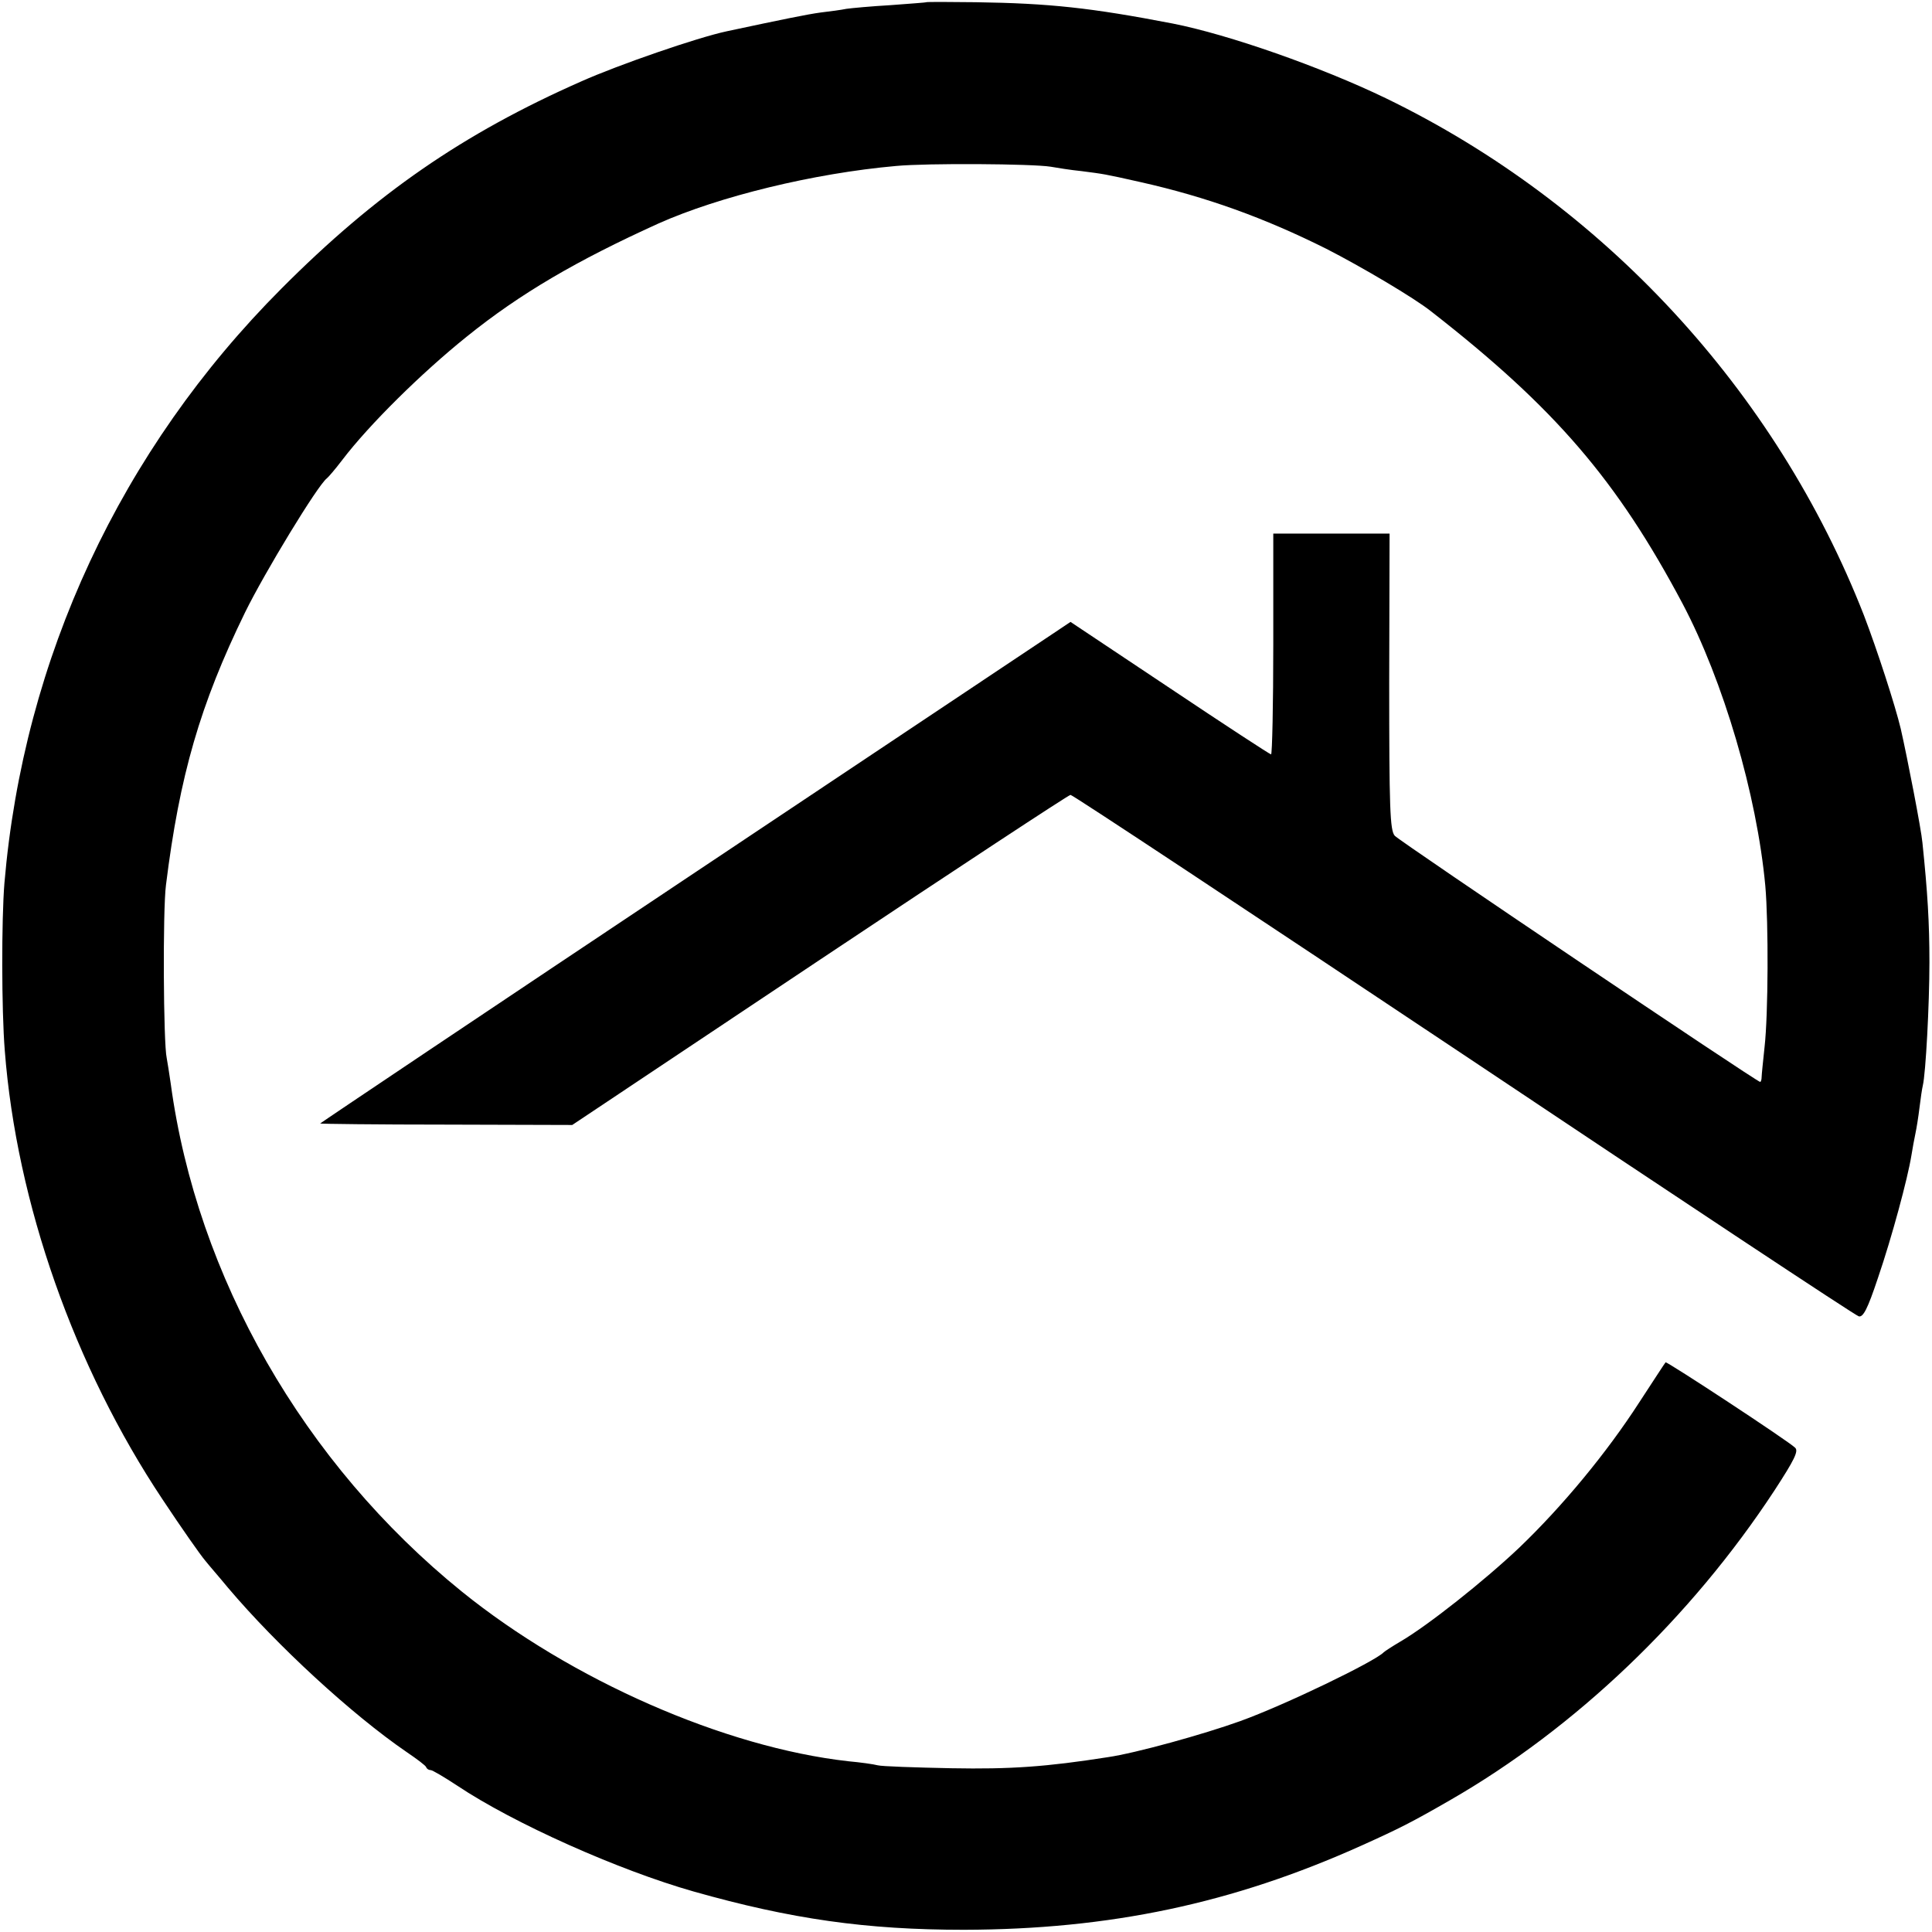
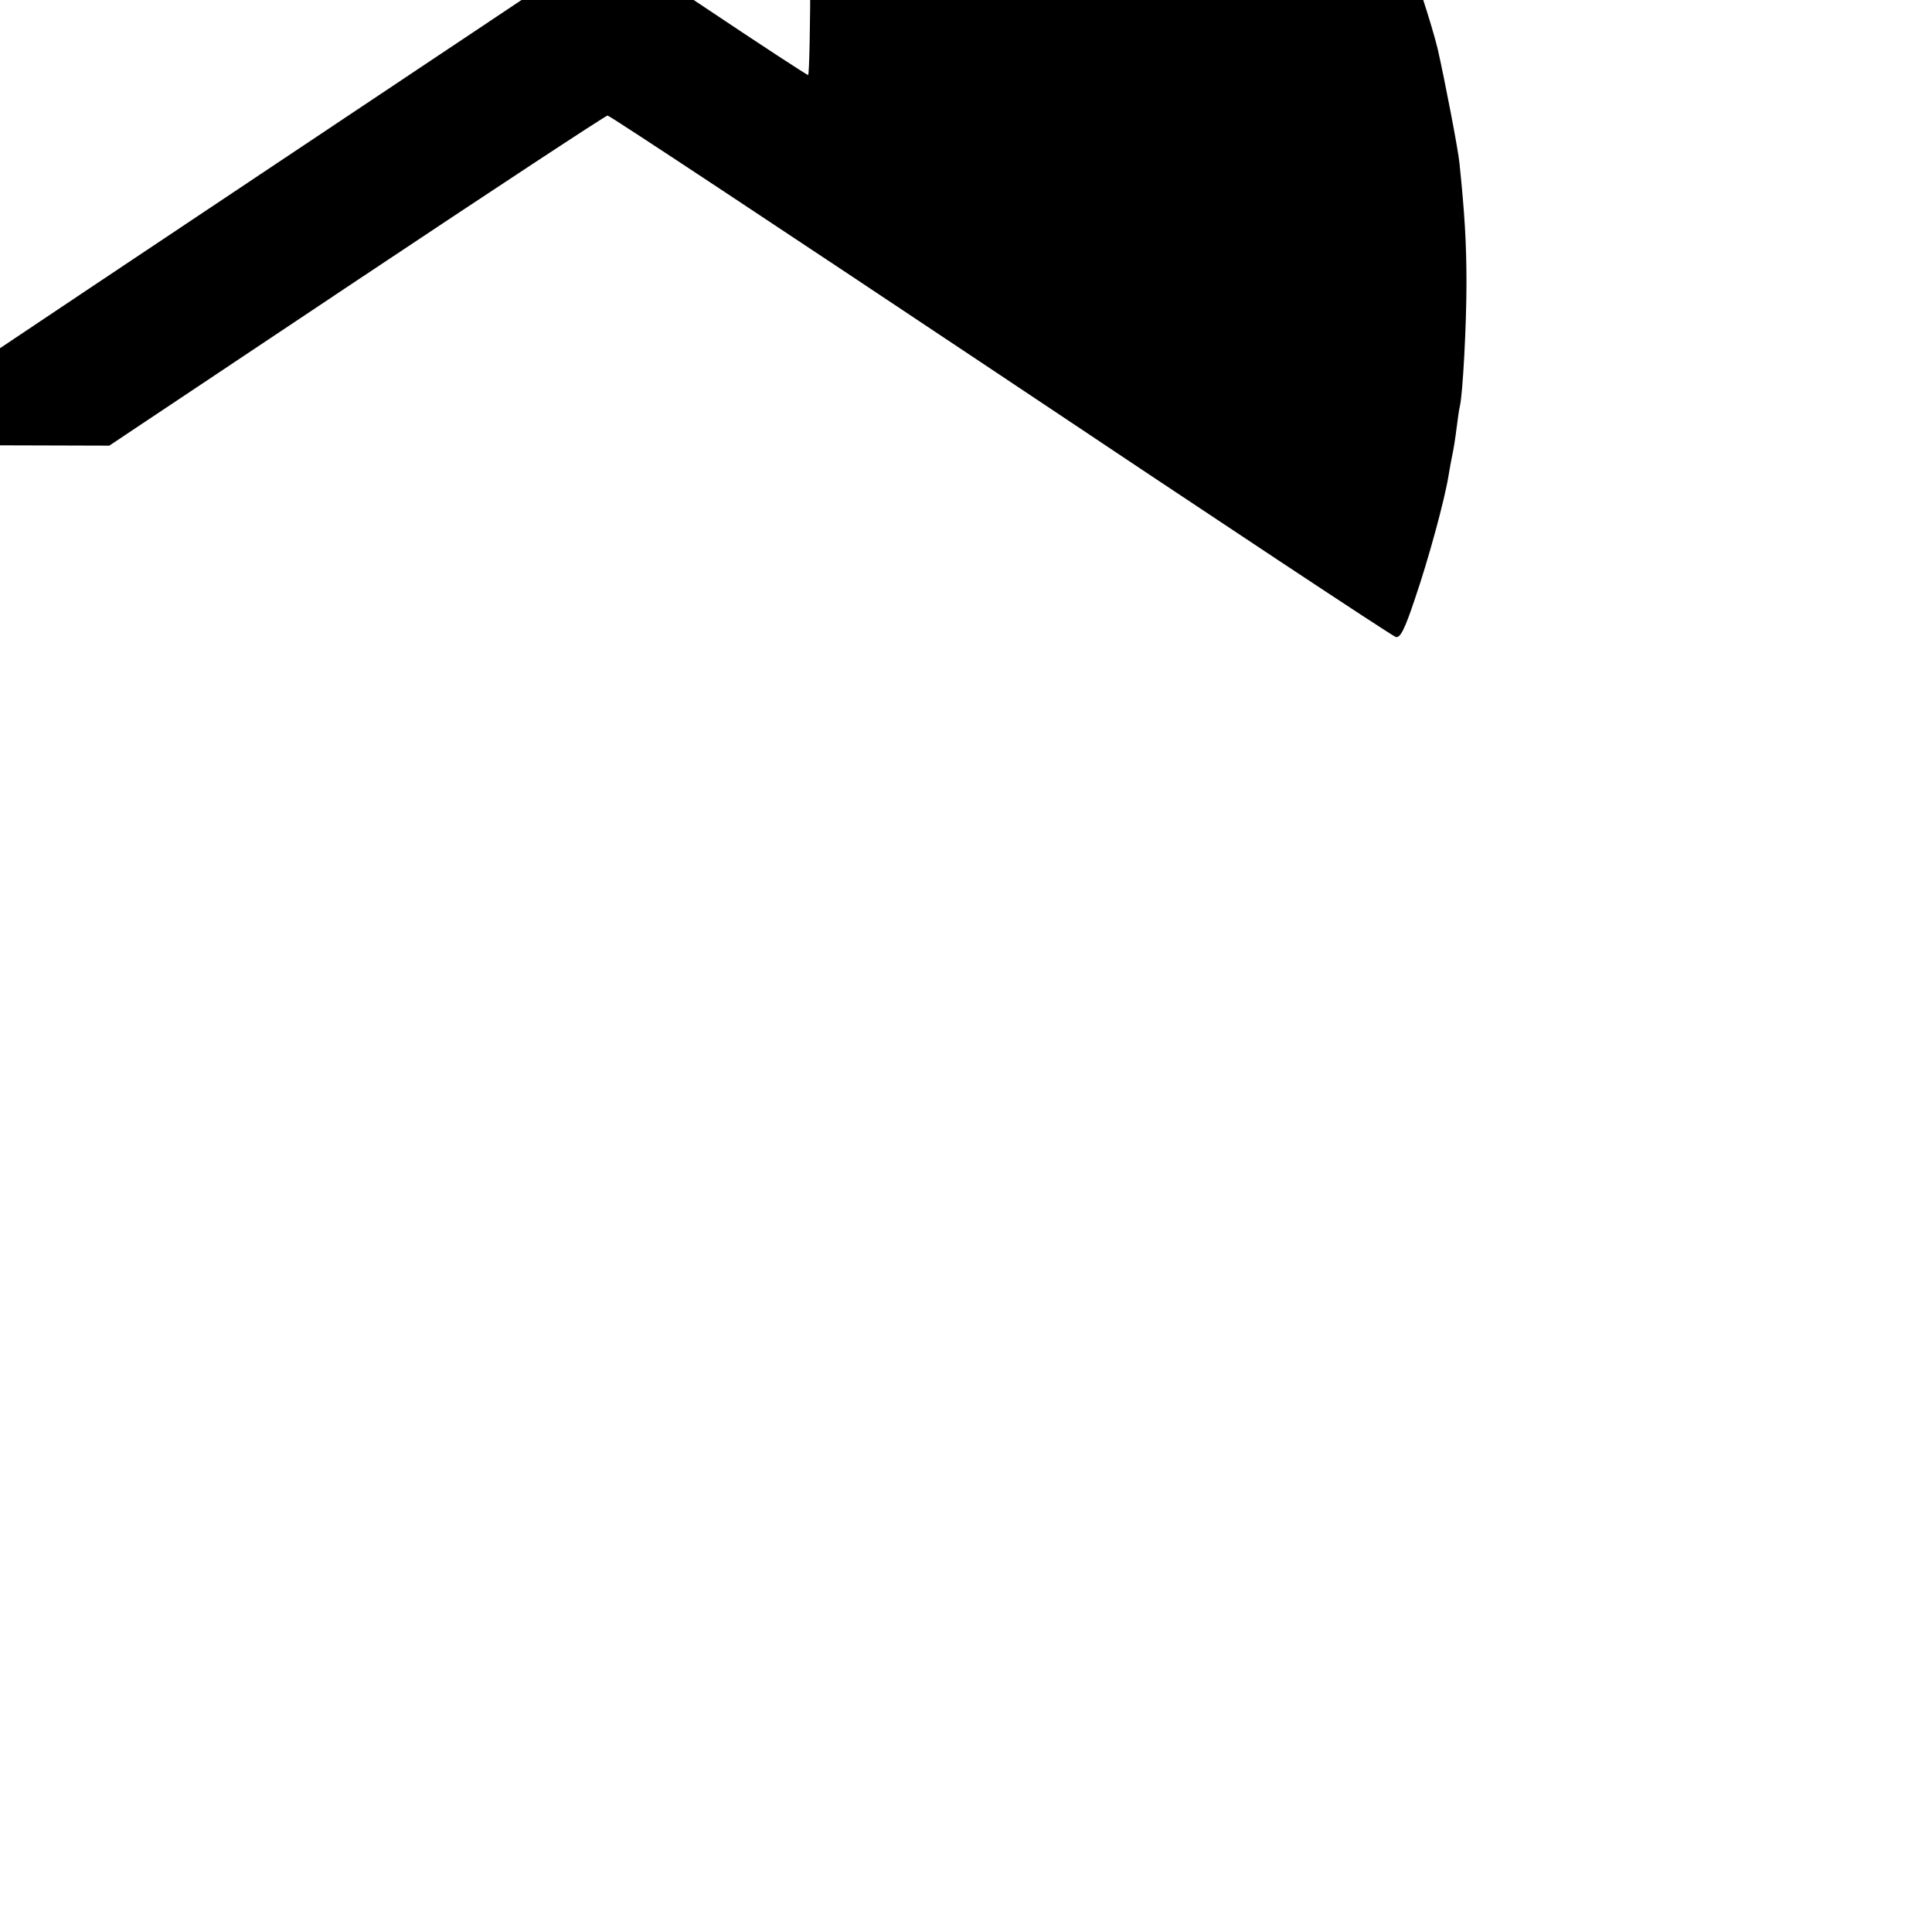
<svg xmlns="http://www.w3.org/2000/svg" version="1.0" width="525pt" height="525pt" viewBox="0 0 525 525" preserveAspectRatio="xMidYMid meet">
  <g transform="translate(0,525) scale(0.1,-0.1)" fill="#000000" stroke="none">
-     <path d="M2517 5244 c-1 -1 -45 -4 -97 -8 -52 -3 -106 -8 -120 -10 -14 -3 -45 -7 -70 -10 -37 -5 -105 -19 -255 -51 -80 -17 -294 -91 -395 -136 -322 -142 -559 -306 -815 -563 -437 -438 -701 -1004 -753 -1616 -8 -99 -8 -343 1 -455 32 -414 189 -860 429 -1220 51 -77 103 -151 115 -165 11 -14 40 -47 63 -75 132 -156 336 -344 485 -446 28 -19 52 -37 53 -41 2 -5 7 -8 12 -8 5 0 37 -19 72 -42 154 -103 439 -230 643 -288 265 -75 469 -104 735 -104 395 1 729 71 1080 229 100 45 136 63 240 123 341 196 655 496 882 842 54 83 66 107 56 116 -18 18 -350 236 -352 232 -2 -2 -33 -50 -71 -108 -89 -138 -209 -283 -327 -396 -95 -90 -249 -212 -323 -255 -22 -13 -42 -26 -45 -29 -24 -25 -268 -143 -390 -187 -100 -36 -284 -87 -360 -98 -166 -26 -263 -33 -425 -30 -99 2 -189 5 -200 8 -11 3 -47 8 -80 11 -337 38 -753 221 -1050 461 -430 348 -720 855 -791 1380 -4 28 -9 59 -11 70 -9 39 -11 401 -2 470 37 298 93 491 215 741 53 108 197 345 222 364 4 3 23 25 42 50 73 96 216 237 338 335 145 117 299 207 522 308 164 73 420 136 645 156 85 8 370 6 420 -2 17 -3 54 -9 84 -12 61 -8 59 -7 161 -30 178 -40 336 -97 504 -181 94 -48 240 -134 286 -171 336 -262 504 -458 682 -793 111 -210 202 -519 225 -767 9 -102 8 -350 -2 -438 -4 -38 -8 -76 -8 -82 0 -7 -2 -13 -4 -13 -9 0 -980 654 -993 669 -13 15 -15 76 -15 419 l1 402 -158 0 -158 0 0 -300 c0 -165 -3 -300 -6 -300 -3 0 -127 81 -275 180 l-270 180 -1019 -680 c-561 -374 -1020 -682 -1020 -683 0 -1 154 -3 342 -3 l343 -1 673 449 c369 246 676 448 681 448 6 0 486 -318 1068 -706 582 -389 1065 -709 1074 -711 12 -3 24 20 52 104 38 111 81 271 91 333 3 19 8 46 11 60 3 14 8 45 11 70 3 25 7 52 9 60 8 33 18 221 18 335 0 108 -5 190 -19 325 -3 35 -41 231 -59 310 -15 63 -64 214 -100 308 -239 611 -709 1119 -1299 1405 -176 85 -427 173 -579 203 -223 43 -335 55 -535 58 -73 1 -134 1 -135 0z" />
+     <path d="M2517 5244 l1 402 -158 0 -158 0 0 -300 c0 -165 -3 -300 -6 -300 -3 0 -127 81 -275 180 l-270 180 -1019 -680 c-561 -374 -1020 -682 -1020 -683 0 -1 154 -3 342 -3 l343 -1 673 449 c369 246 676 448 681 448 6 0 486 -318 1068 -706 582 -389 1065 -709 1074 -711 12 -3 24 20 52 104 38 111 81 271 91 333 3 19 8 46 11 60 3 14 8 45 11 70 3 25 7 52 9 60 8 33 18 221 18 335 0 108 -5 190 -19 325 -3 35 -41 231 -59 310 -15 63 -64 214 -100 308 -239 611 -709 1119 -1299 1405 -176 85 -427 173 -579 203 -223 43 -335 55 -535 58 -73 1 -134 1 -135 0z" />
  </g>
</svg>